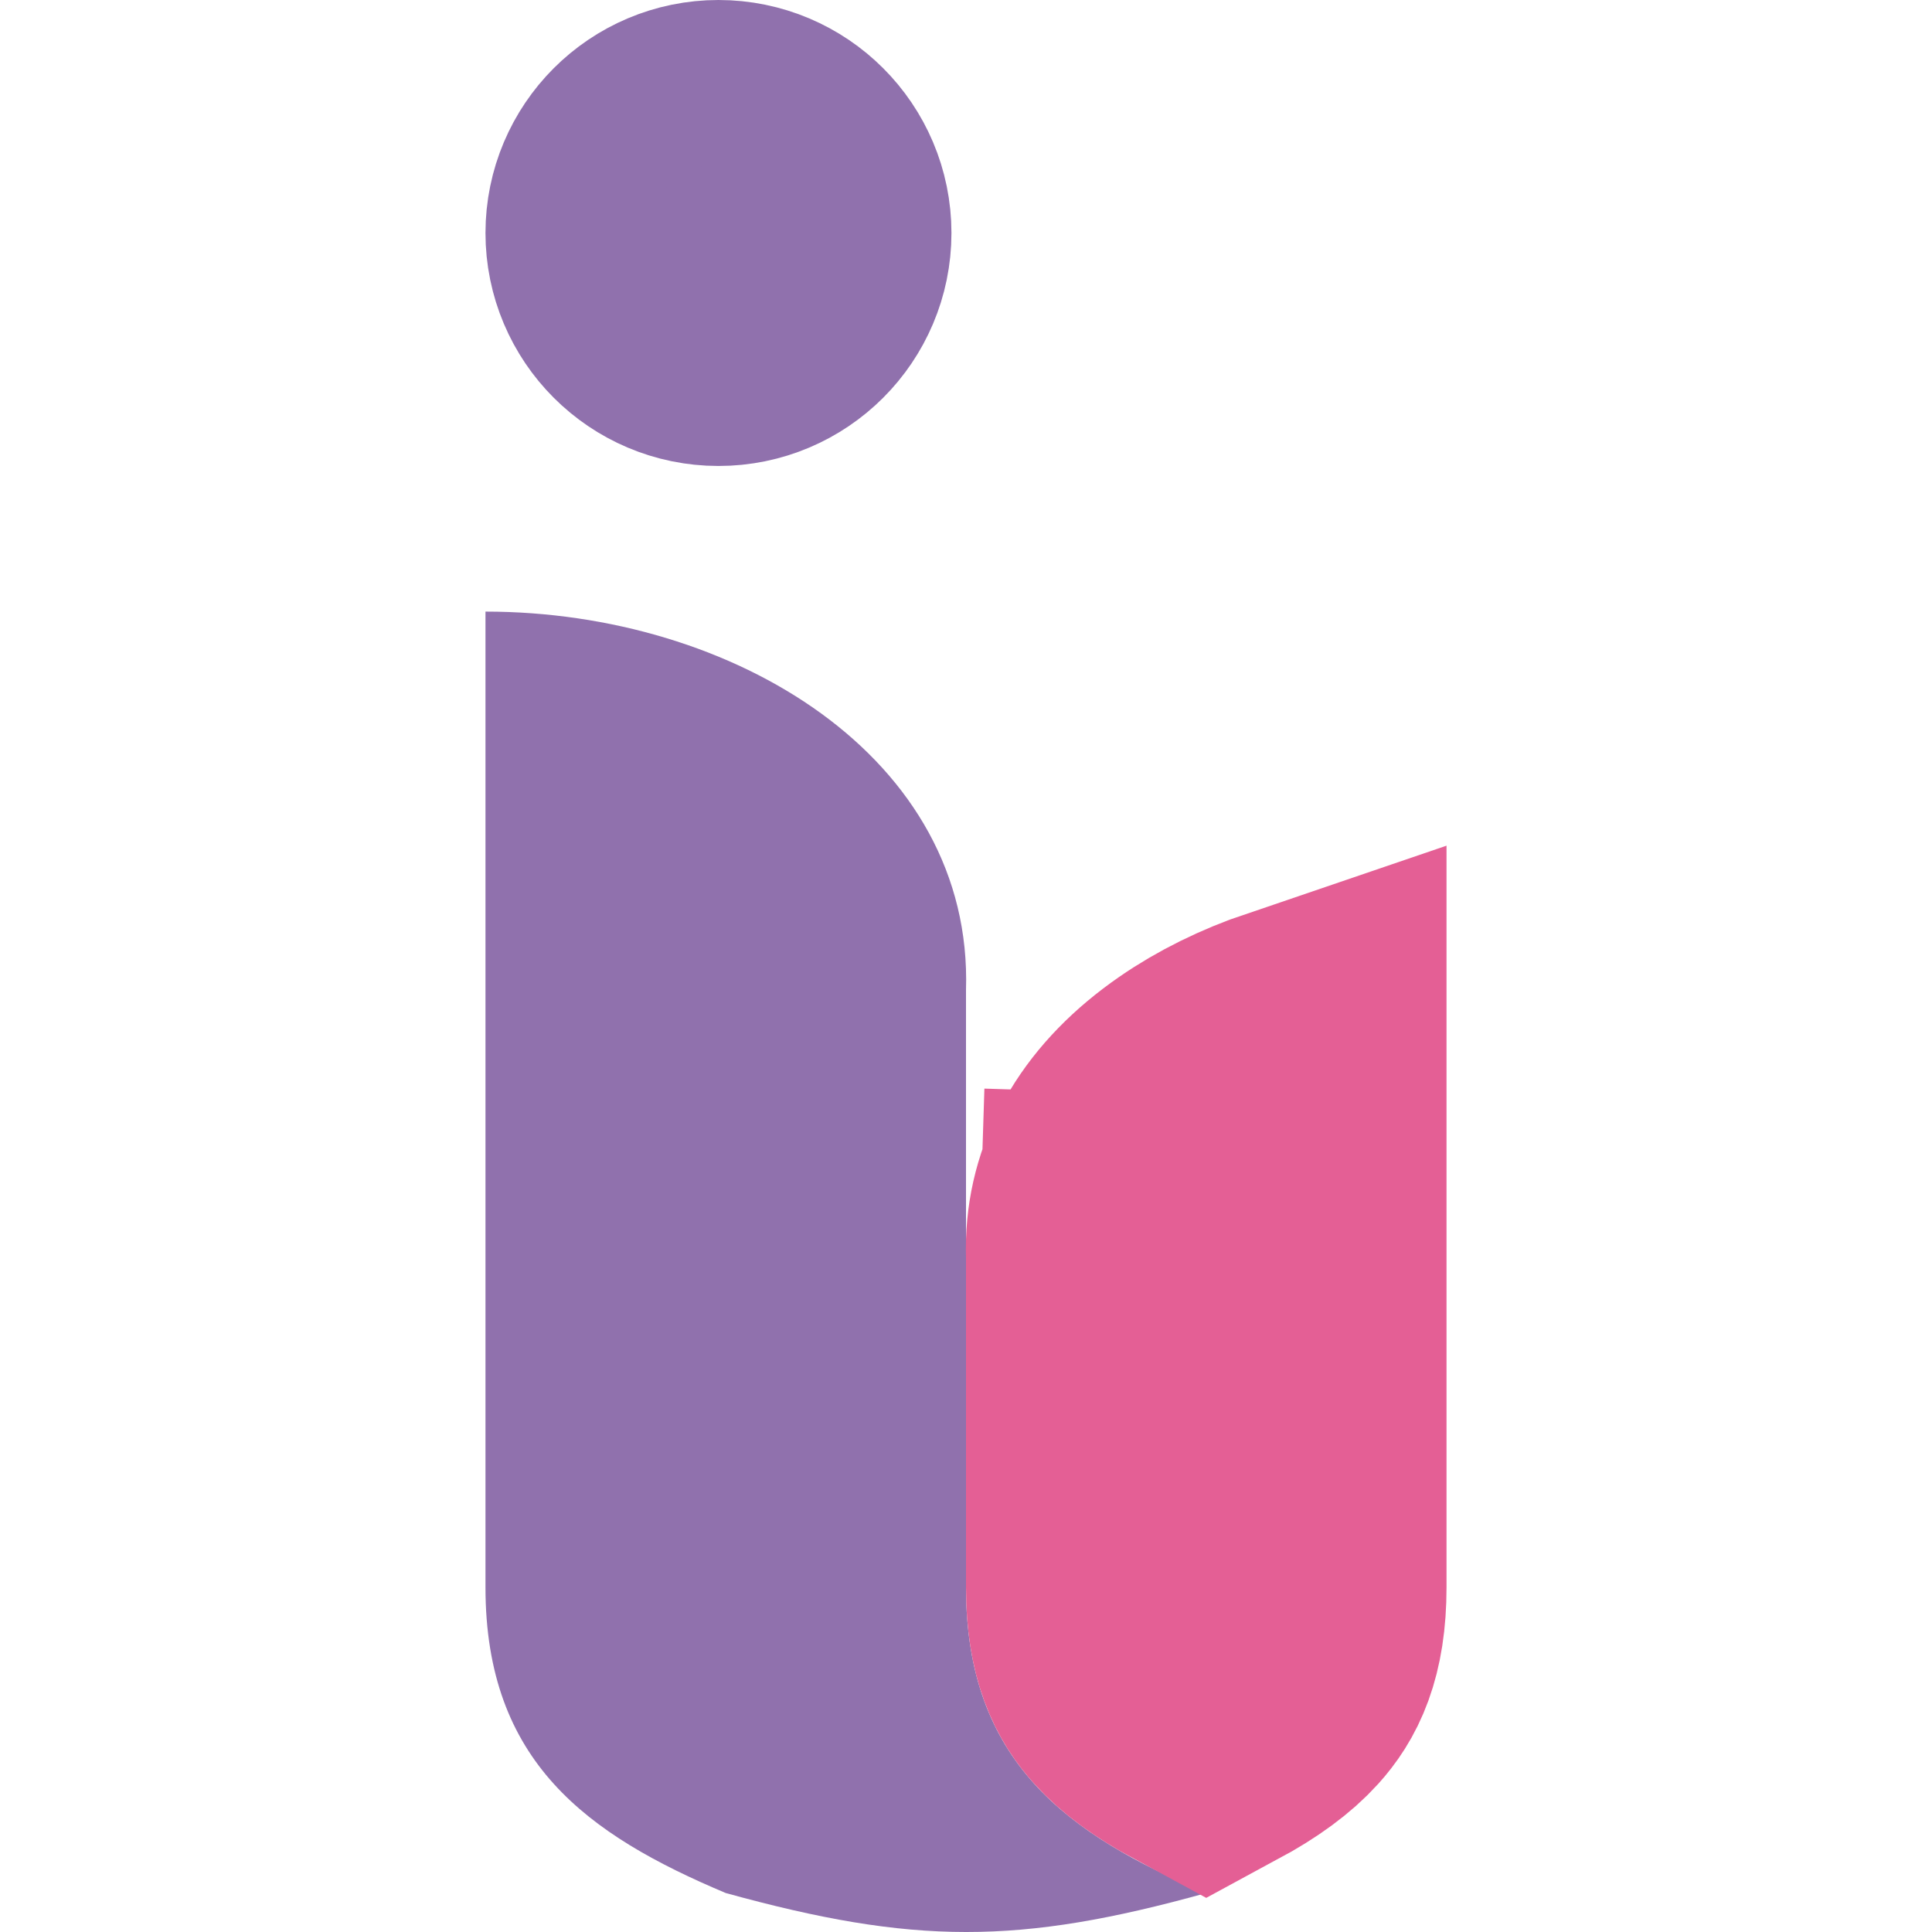
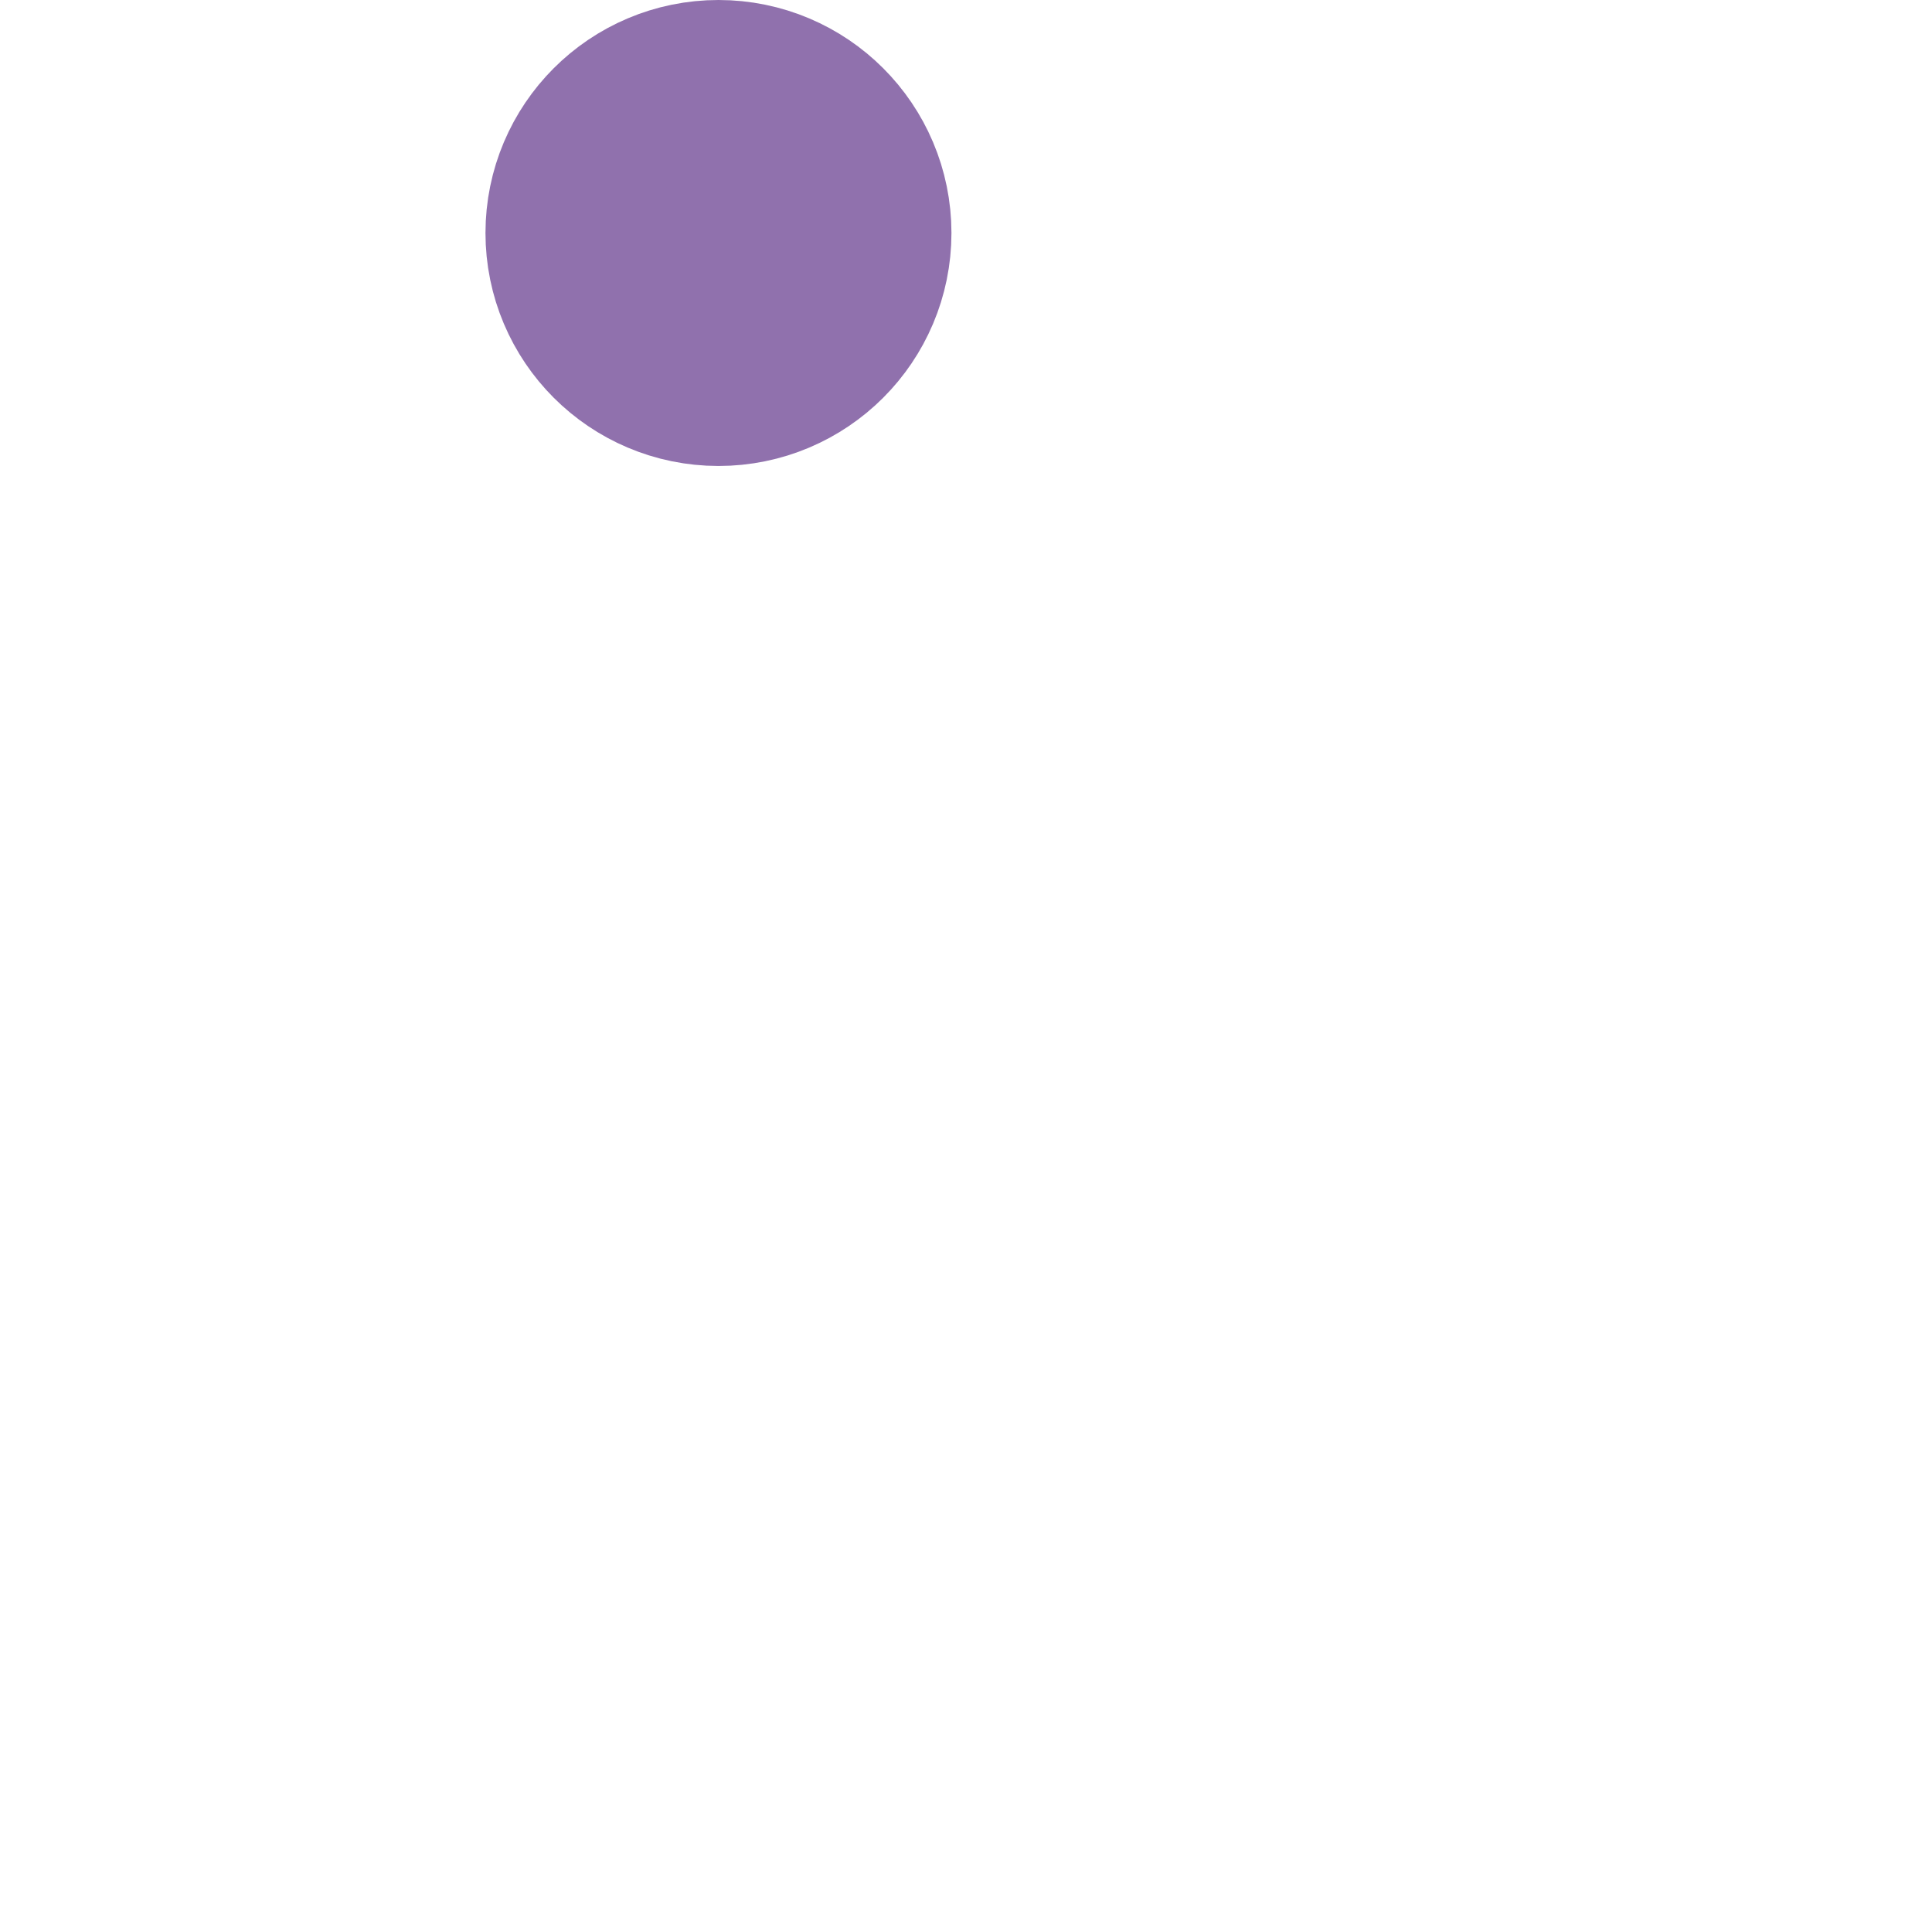
<svg xmlns="http://www.w3.org/2000/svg" width="64" height="64" viewBox="0 0 64 64" fill="none">
-   <path d="M39.959 62.709C33.743 64.437 30.257 64.424 24.041 62.709C19.458 60.779 16.082 58.367 16.082 52.579L16.082 20.26C24.282 20.26 32.241 25.084 32 32.801L32 41.045V41.725V52.579C32 58.367 35.377 60.779 39.959 62.709Z" fill="#9071AD" />
-   <path d="M26.518 7.718C26.518 9.219 25.301 10.436 23.8 10.436C22.299 10.436 21.082 9.219 21.082 7.718C21.082 6.217 22.299 5 23.8 5C25.301 5 26.518 6.217 26.518 7.718Z" fill="#9071AD" stroke="#9071AD" stroke-width="10" />
-   <path d="M36.998 41.203L32.451 41.059L36.998 41.203C37.053 39.458 37.958 37.833 39.912 36.478C40.771 35.882 41.791 35.377 42.918 34.994V52.579C42.918 54.377 42.443 55.19 41.948 55.738C41.525 56.205 40.903 56.676 39.959 57.186C39.016 56.676 38.393 56.205 37.971 55.738C37.475 55.19 37 54.377 37 52.579V41.725V41.647L36.998 41.569C36.994 41.444 36.994 41.322 36.998 41.203Z" fill="#E45F95" stroke="#E45F95" stroke-width="10" />
+   <path d="M26.518 7.718C26.518 9.219 25.301 10.436 23.8 10.436C22.299 10.436 21.082 9.219 21.082 7.718C21.082 6.217 22.299 5 23.8 5C25.301 5 26.518 6.217 26.518 7.718" fill="#9071AD" stroke="#9071AD" stroke-width="10" />
</svg>